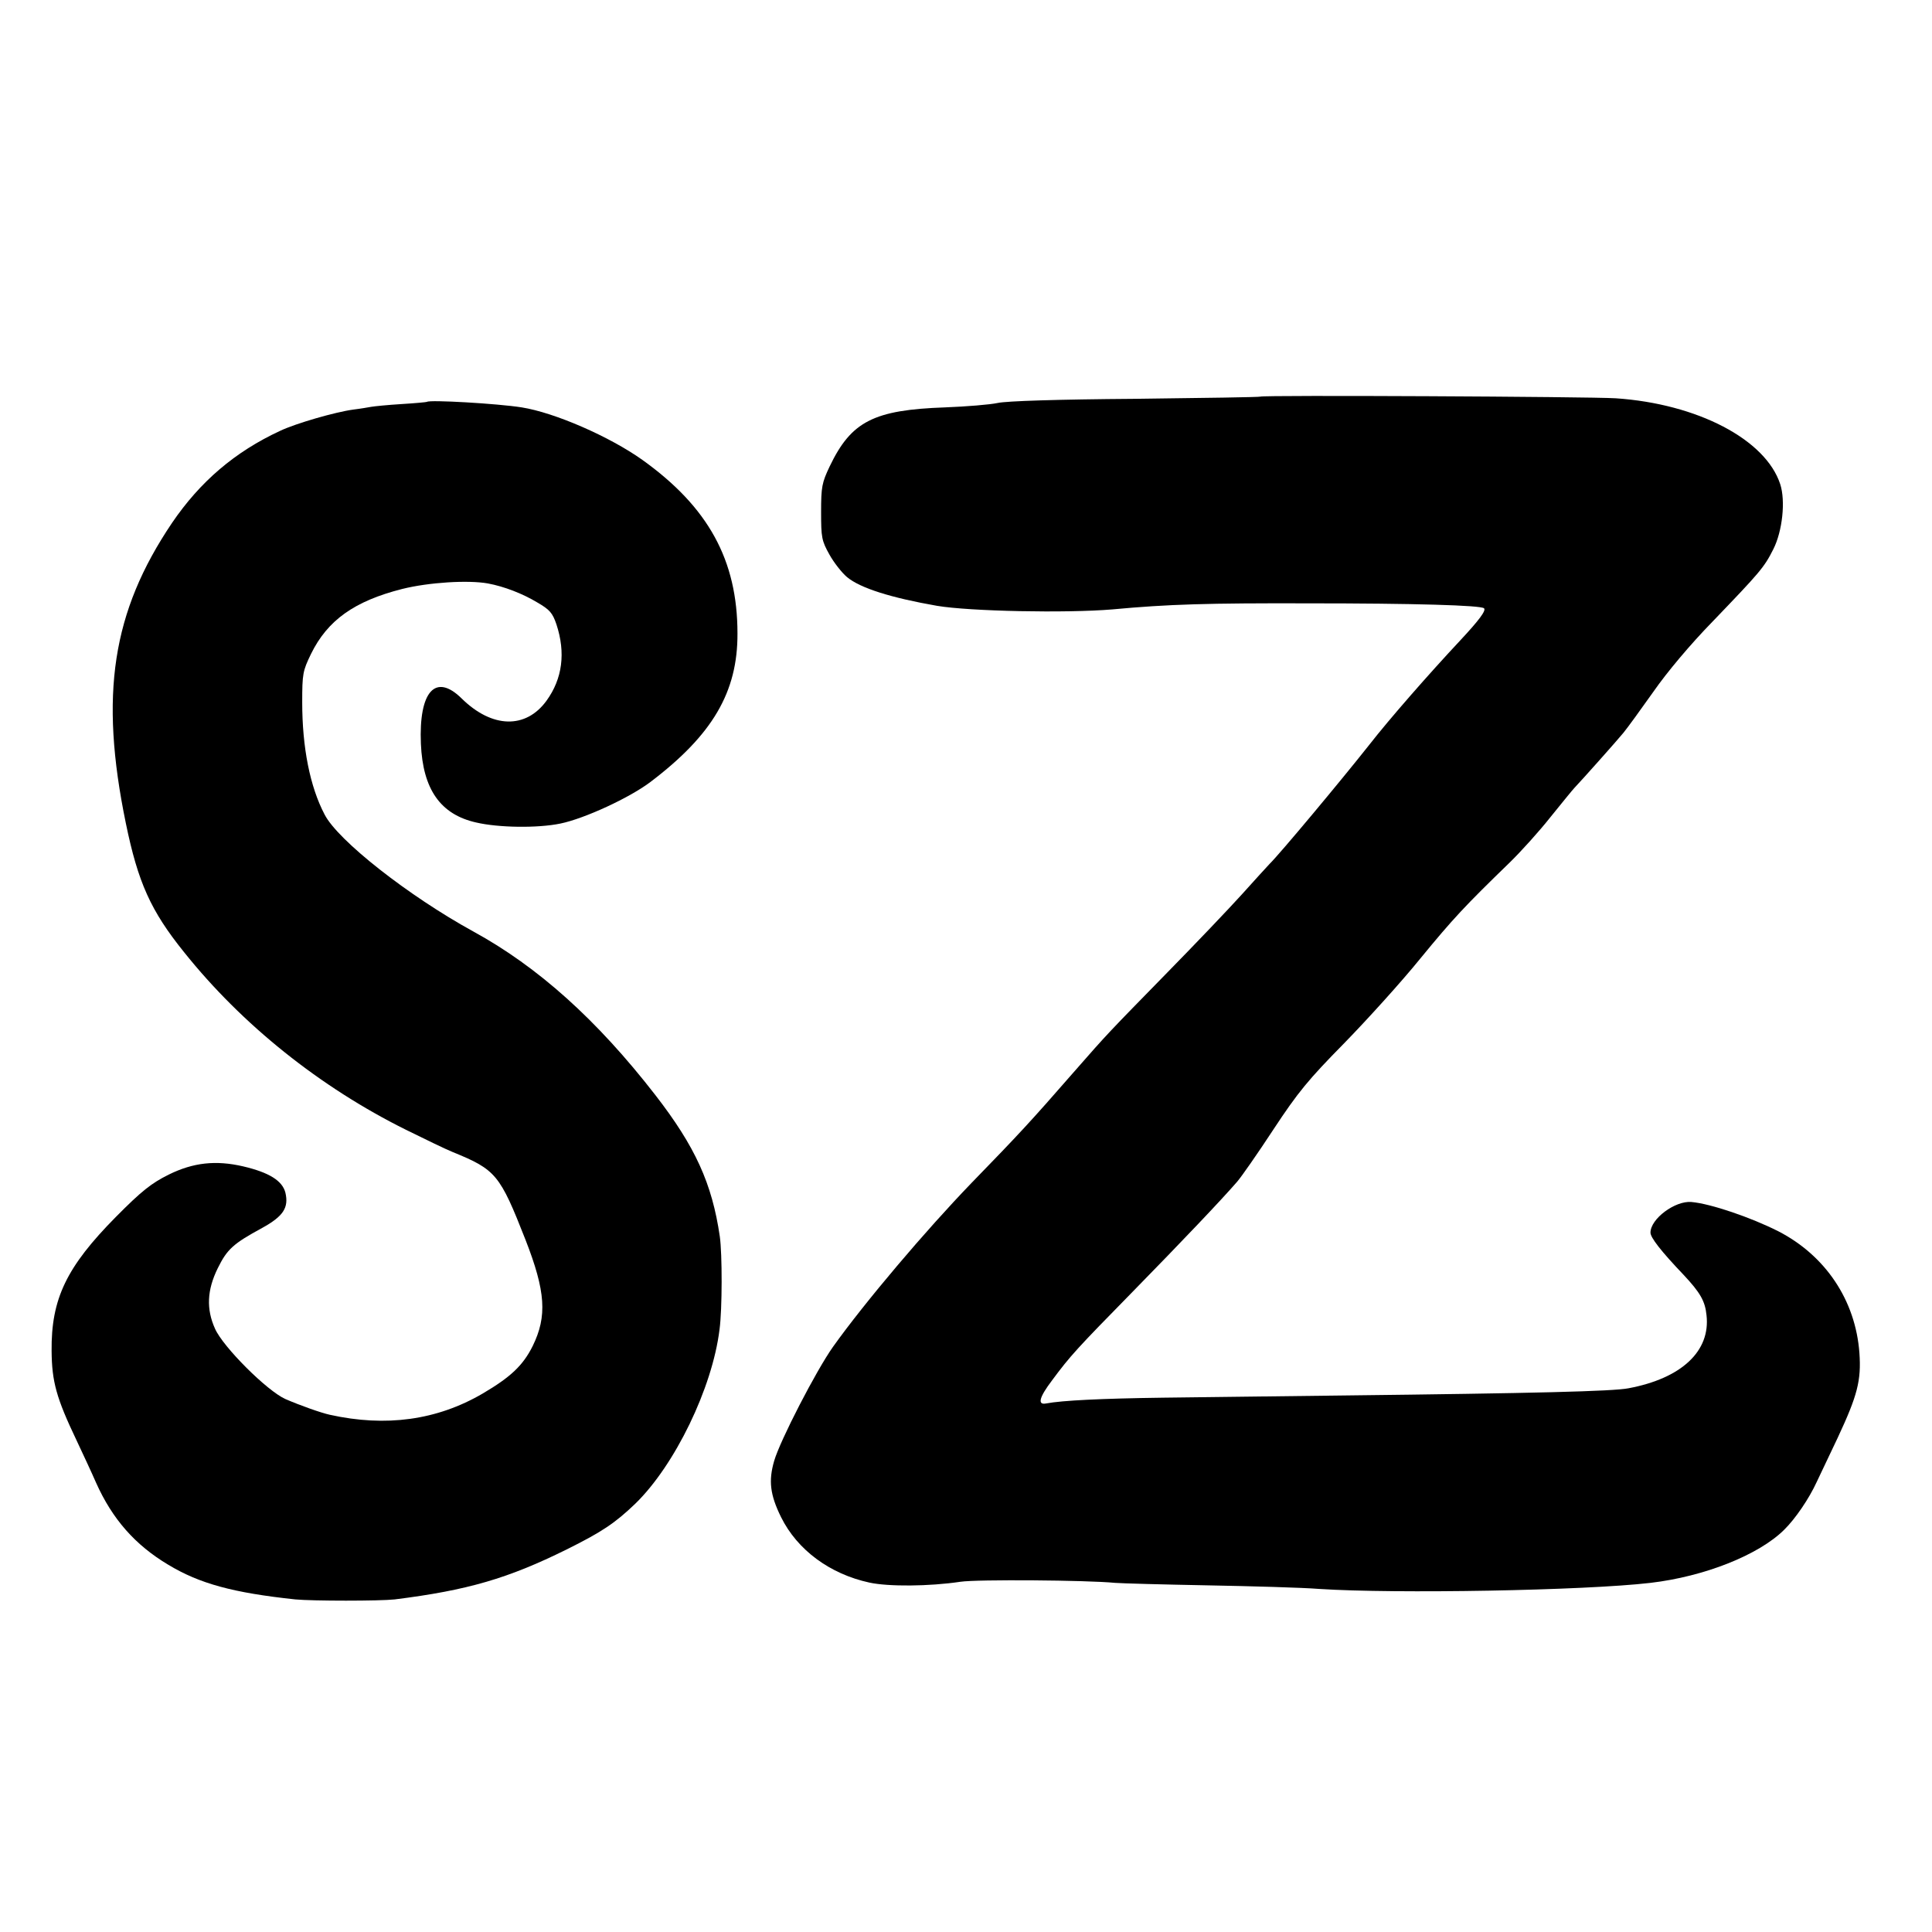
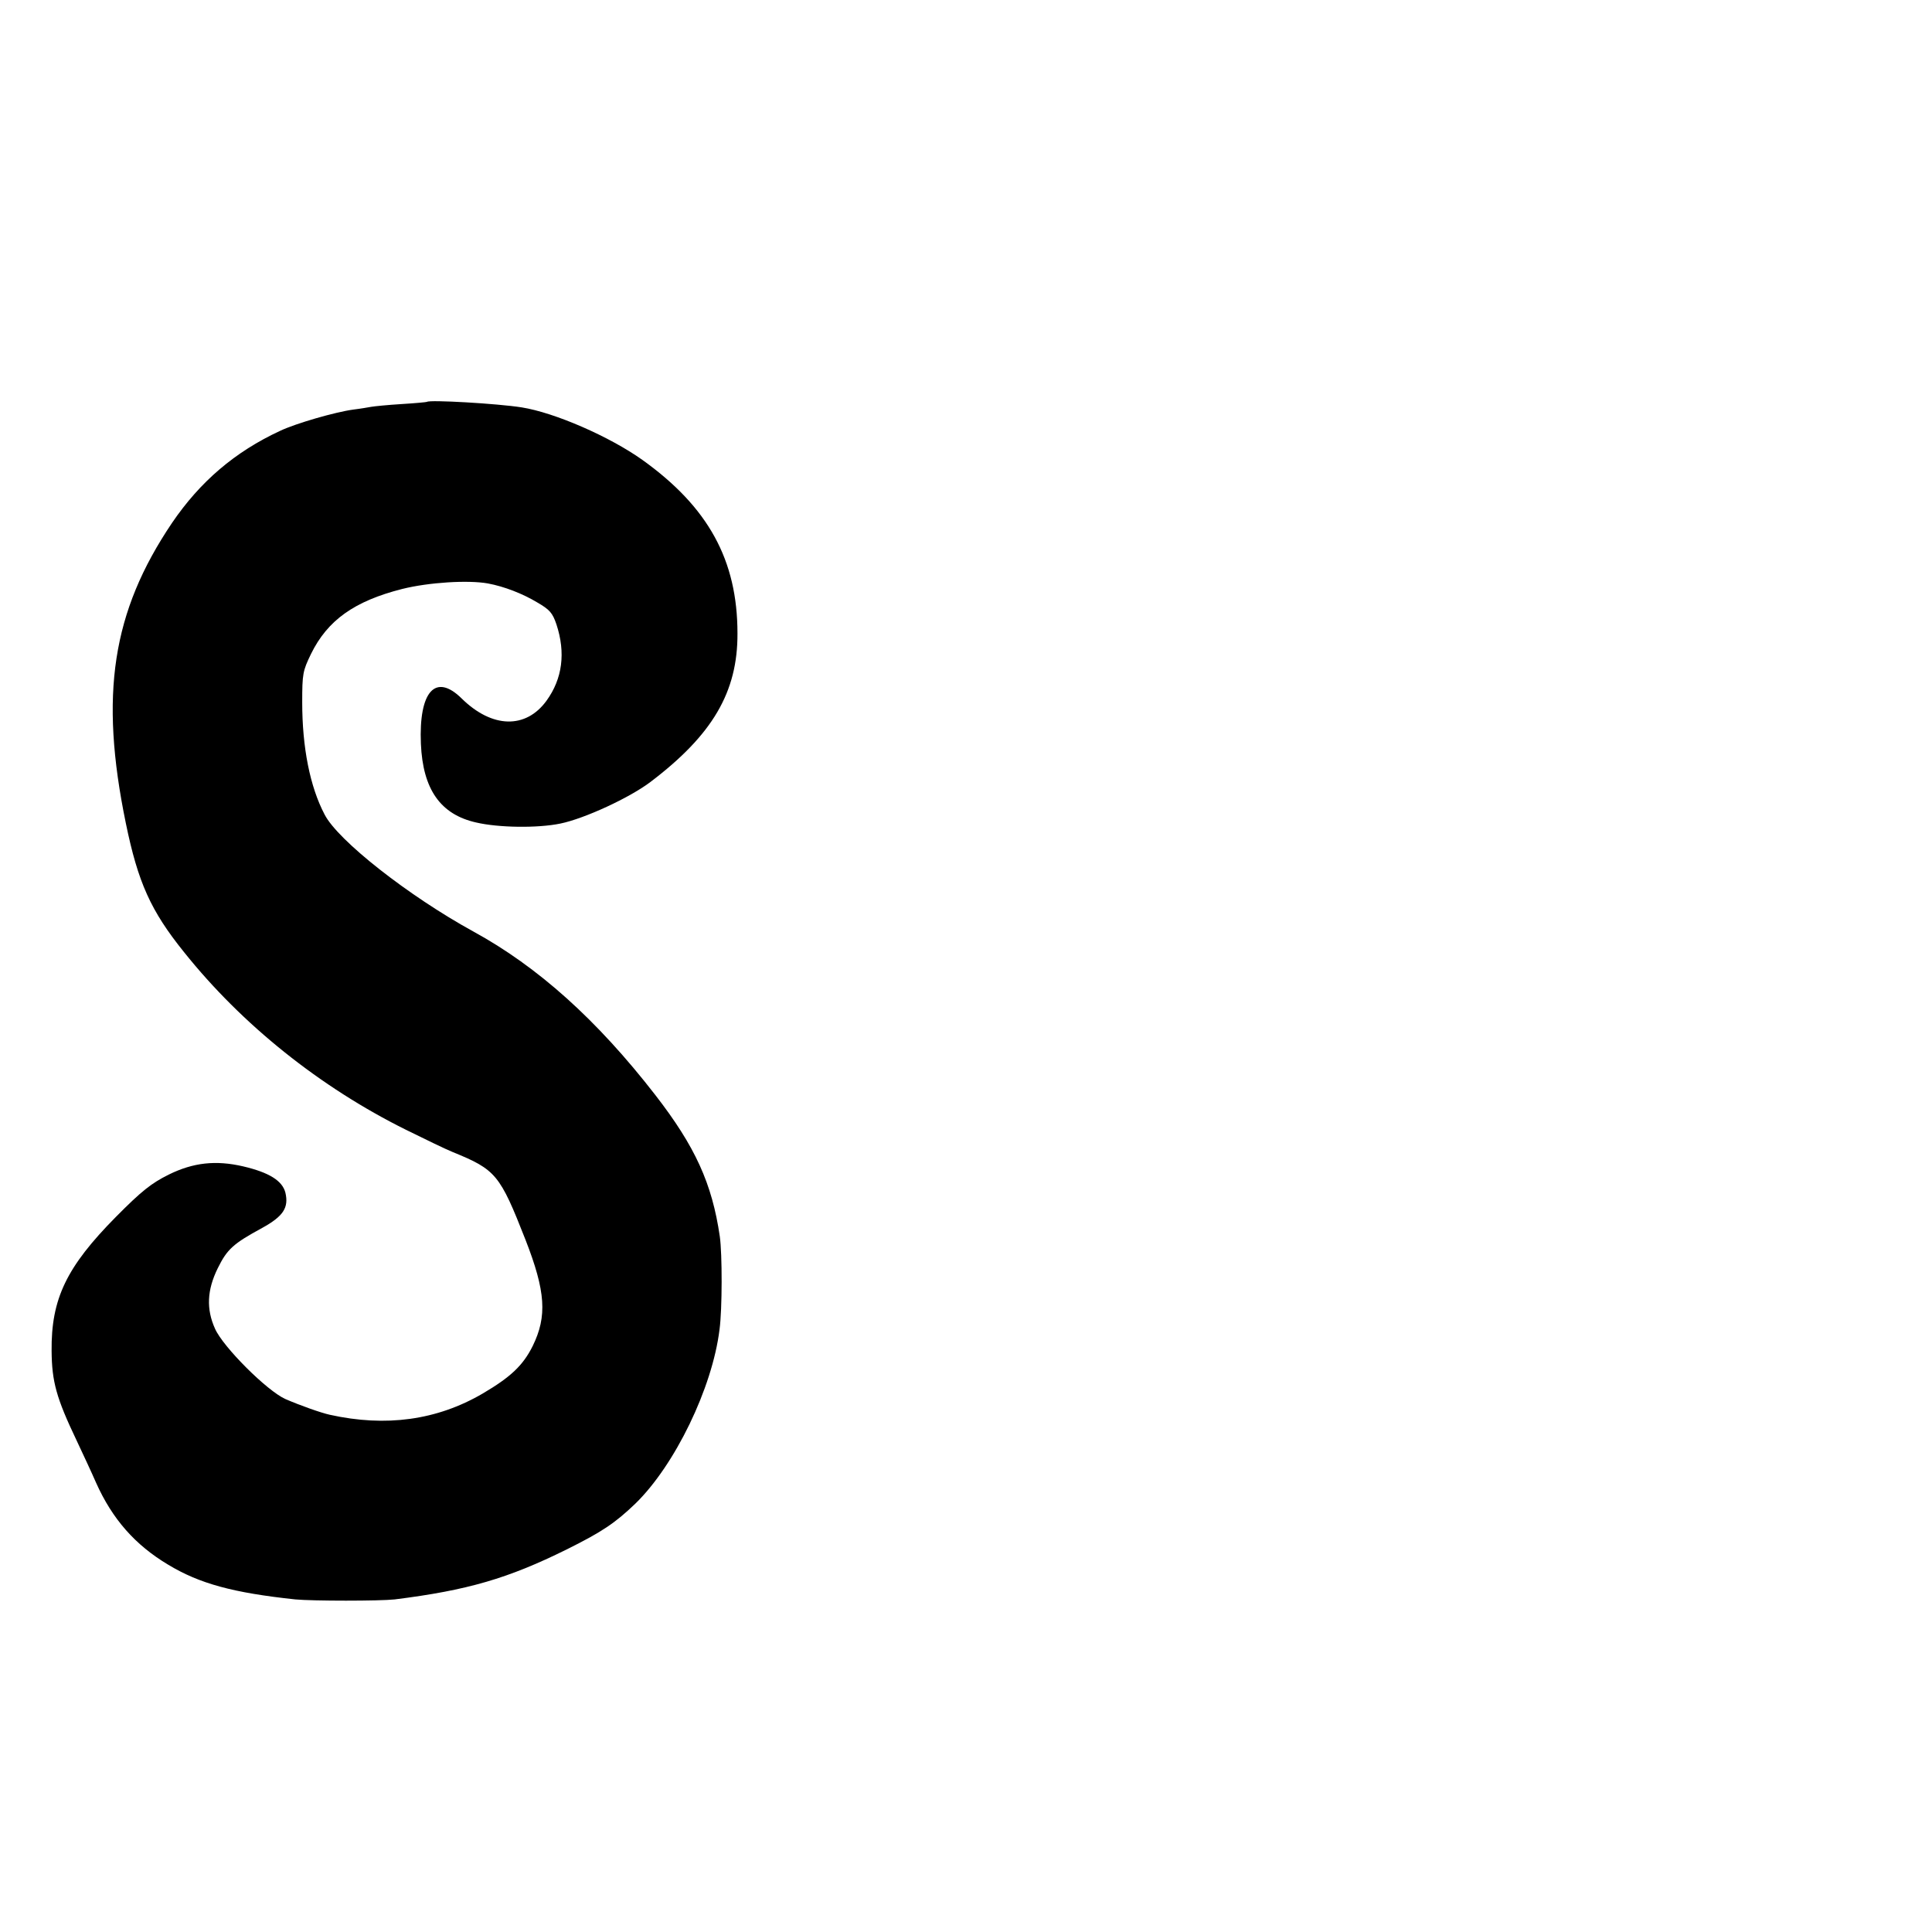
<svg xmlns="http://www.w3.org/2000/svg" version="1.0" width="700pt" height="700pt" viewBox="0 0 700 700" preserveAspectRatio="xMidYMid meet">
  <g transform="translate(0,700) scale(0.1,-0.1)" fill="#000000" stroke="none">
-     <path d="M4567 5563 c-2 -2 -206 -5 -453 -8 -283 -2 -467 -8 -499 -15 -27 -6 -113 -13 -190 -16 -260 -9 -341 -51 -419 -214 -28 -59 -31 -74 -31 -165 0 -92 2 -104 30 -154 16 -29 45 -66 64 -82 48 -40 160 -75 326 -104 119 -20 467 -27 635 -13 204 19 348 23 710 22 383 0 626 -7 637 -18 8 -8 -17 -42 -86 -116 -115 -123 -257 -285 -331 -380 -102 -129 -324 -395 -360 -430 -8 -8 -53 -58 -100 -110 -47 -52 -169 -180 -272 -285 -214 -219 -212 -216 -338 -360 -157 -180 -197 -223 -369 -400 -168 -174 -389 -435 -503 -595 -61 -86 -192 -340 -213 -413 -21 -72 -15 -123 25 -204 59 -119 177 -206 320 -237 69 -15 216 -14 330 3 60 9 458 6 560 -4 25 -2 176 -6 335 -9 160 -3 342 -8 405 -13 275 -18 960 -6 1200 22 196 23 392 101 484 192 41 40 91 114 118 173 9 19 43 91 76 160 72 154 86 208 79 308 -14 191 -123 353 -294 441 -99 50 -245 100 -315 106 -59 5 -148 -61 -148 -111 0 -18 38 -67 120 -153 60 -64 78 -95 83 -146 15 -130 -90 -229 -283 -265 -57 -11 -338 -18 -1030 -26 -223 -3 -517 -6 -655 -8 -225 -3 -367 -10 -425 -21 -32 -6 -25 22 22 84 66 89 89 114 292 321 182 186 319 330 378 398 15 17 75 103 132 190 89 135 126 180 256 312 83 85 208 223 276 307 119 145 161 190 324 348 40 39 107 113 148 165 42 52 81 100 87 106 25 26 155 172 177 199 14 17 62 83 108 148 50 72 135 173 215 255 171 178 187 196 220 262 33 65 45 175 25 236 -53 162 -300 291 -596 311 -98 6 -1282 12 -1287 6z" />
    <path d="M1547 5544 c-1 -1 -42 -5 -92 -8 -49 -3 -99 -8 -110 -10 -11 -2 -40 -7 -65 -10 -66 -9 -208 -50 -265 -77 -164 -76 -290 -184 -392 -334 -217 -322 -263 -622 -167 -1088 44 -214 90 -317 211 -467 210 -263 493 -489 803 -643 69 -34 145 -71 170 -81 157 -64 171 -81 264 -318 73 -187 79 -277 26 -385 -35 -70 -79 -112 -181 -172 -166 -97 -351 -122 -554 -77 -32 7 -108 34 -161 57 -67 30 -226 189 -255 255 -32 71 -29 140 10 219 34 69 56 89 161 146 76 42 97 73 84 128 -11 43 -59 73 -153 95 -99 23 -181 14 -270 -30 -62 -31 -97 -58 -191 -153 -179 -181 -235 -297 -233 -486 1 -111 17 -170 91 -325 22 -47 54 -115 70 -152 59 -132 142 -226 261 -297 114 -69 236 -102 461 -126 63 -6 306 -6 360 0 264 33 411 76 623 181 129 64 176 96 249 166 143 139 279 419 305 631 10 74 10 274 1 337 -28 192 -89 326 -234 513 -211 272 -425 464 -659 592 -235 129 -491 330 -539 424 -53 101 -81 243 -81 406 0 104 2 114 32 176 60 122 157 191 330 235 96 24 239 33 311 20 59 -11 126 -37 179 -69 45 -26 55 -38 69 -79 34 -103 22 -197 -36 -277 -75 -103 -197 -100 -307 8 -95 94 -156 26 -148 -164 7 -165 71 -256 200 -285 81 -19 222 -21 305 -4 88 18 252 94 327 151 224 170 316 325 315 538 0 266 -106 458 -345 629 -118 84 -317 171 -437 190 -89 14 -334 28 -343 20z" />
  </g>
</svg>